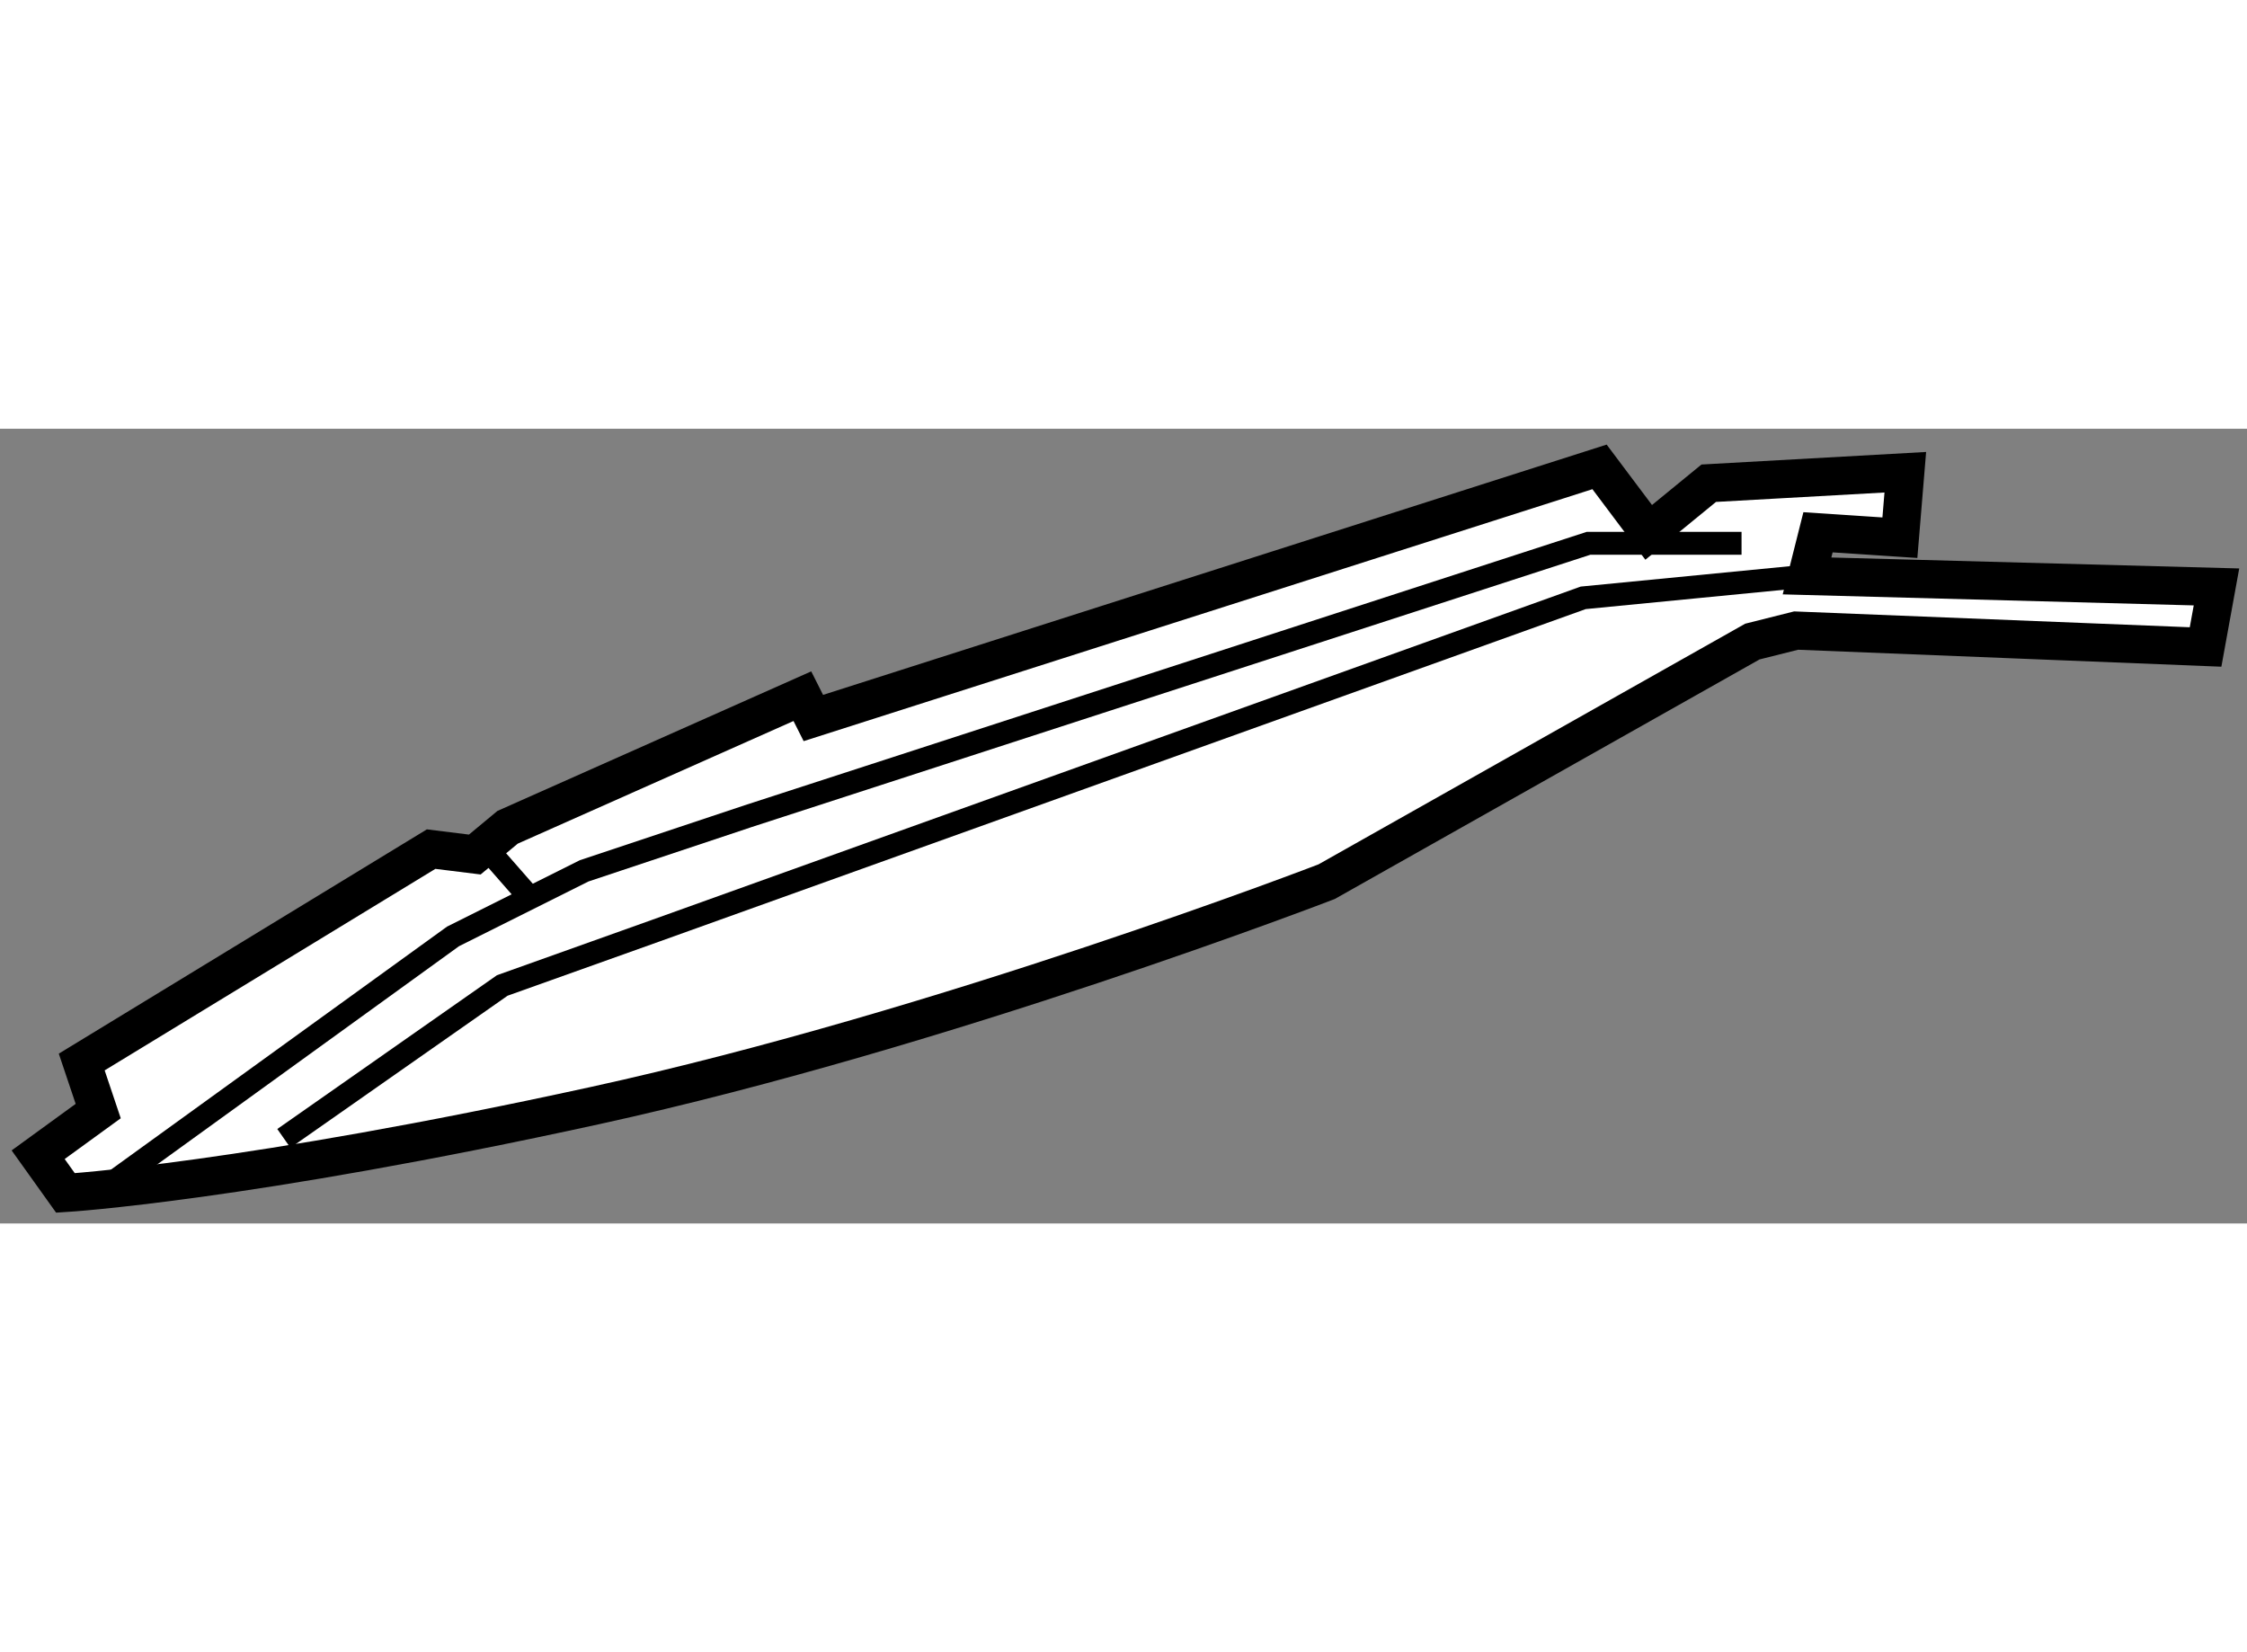
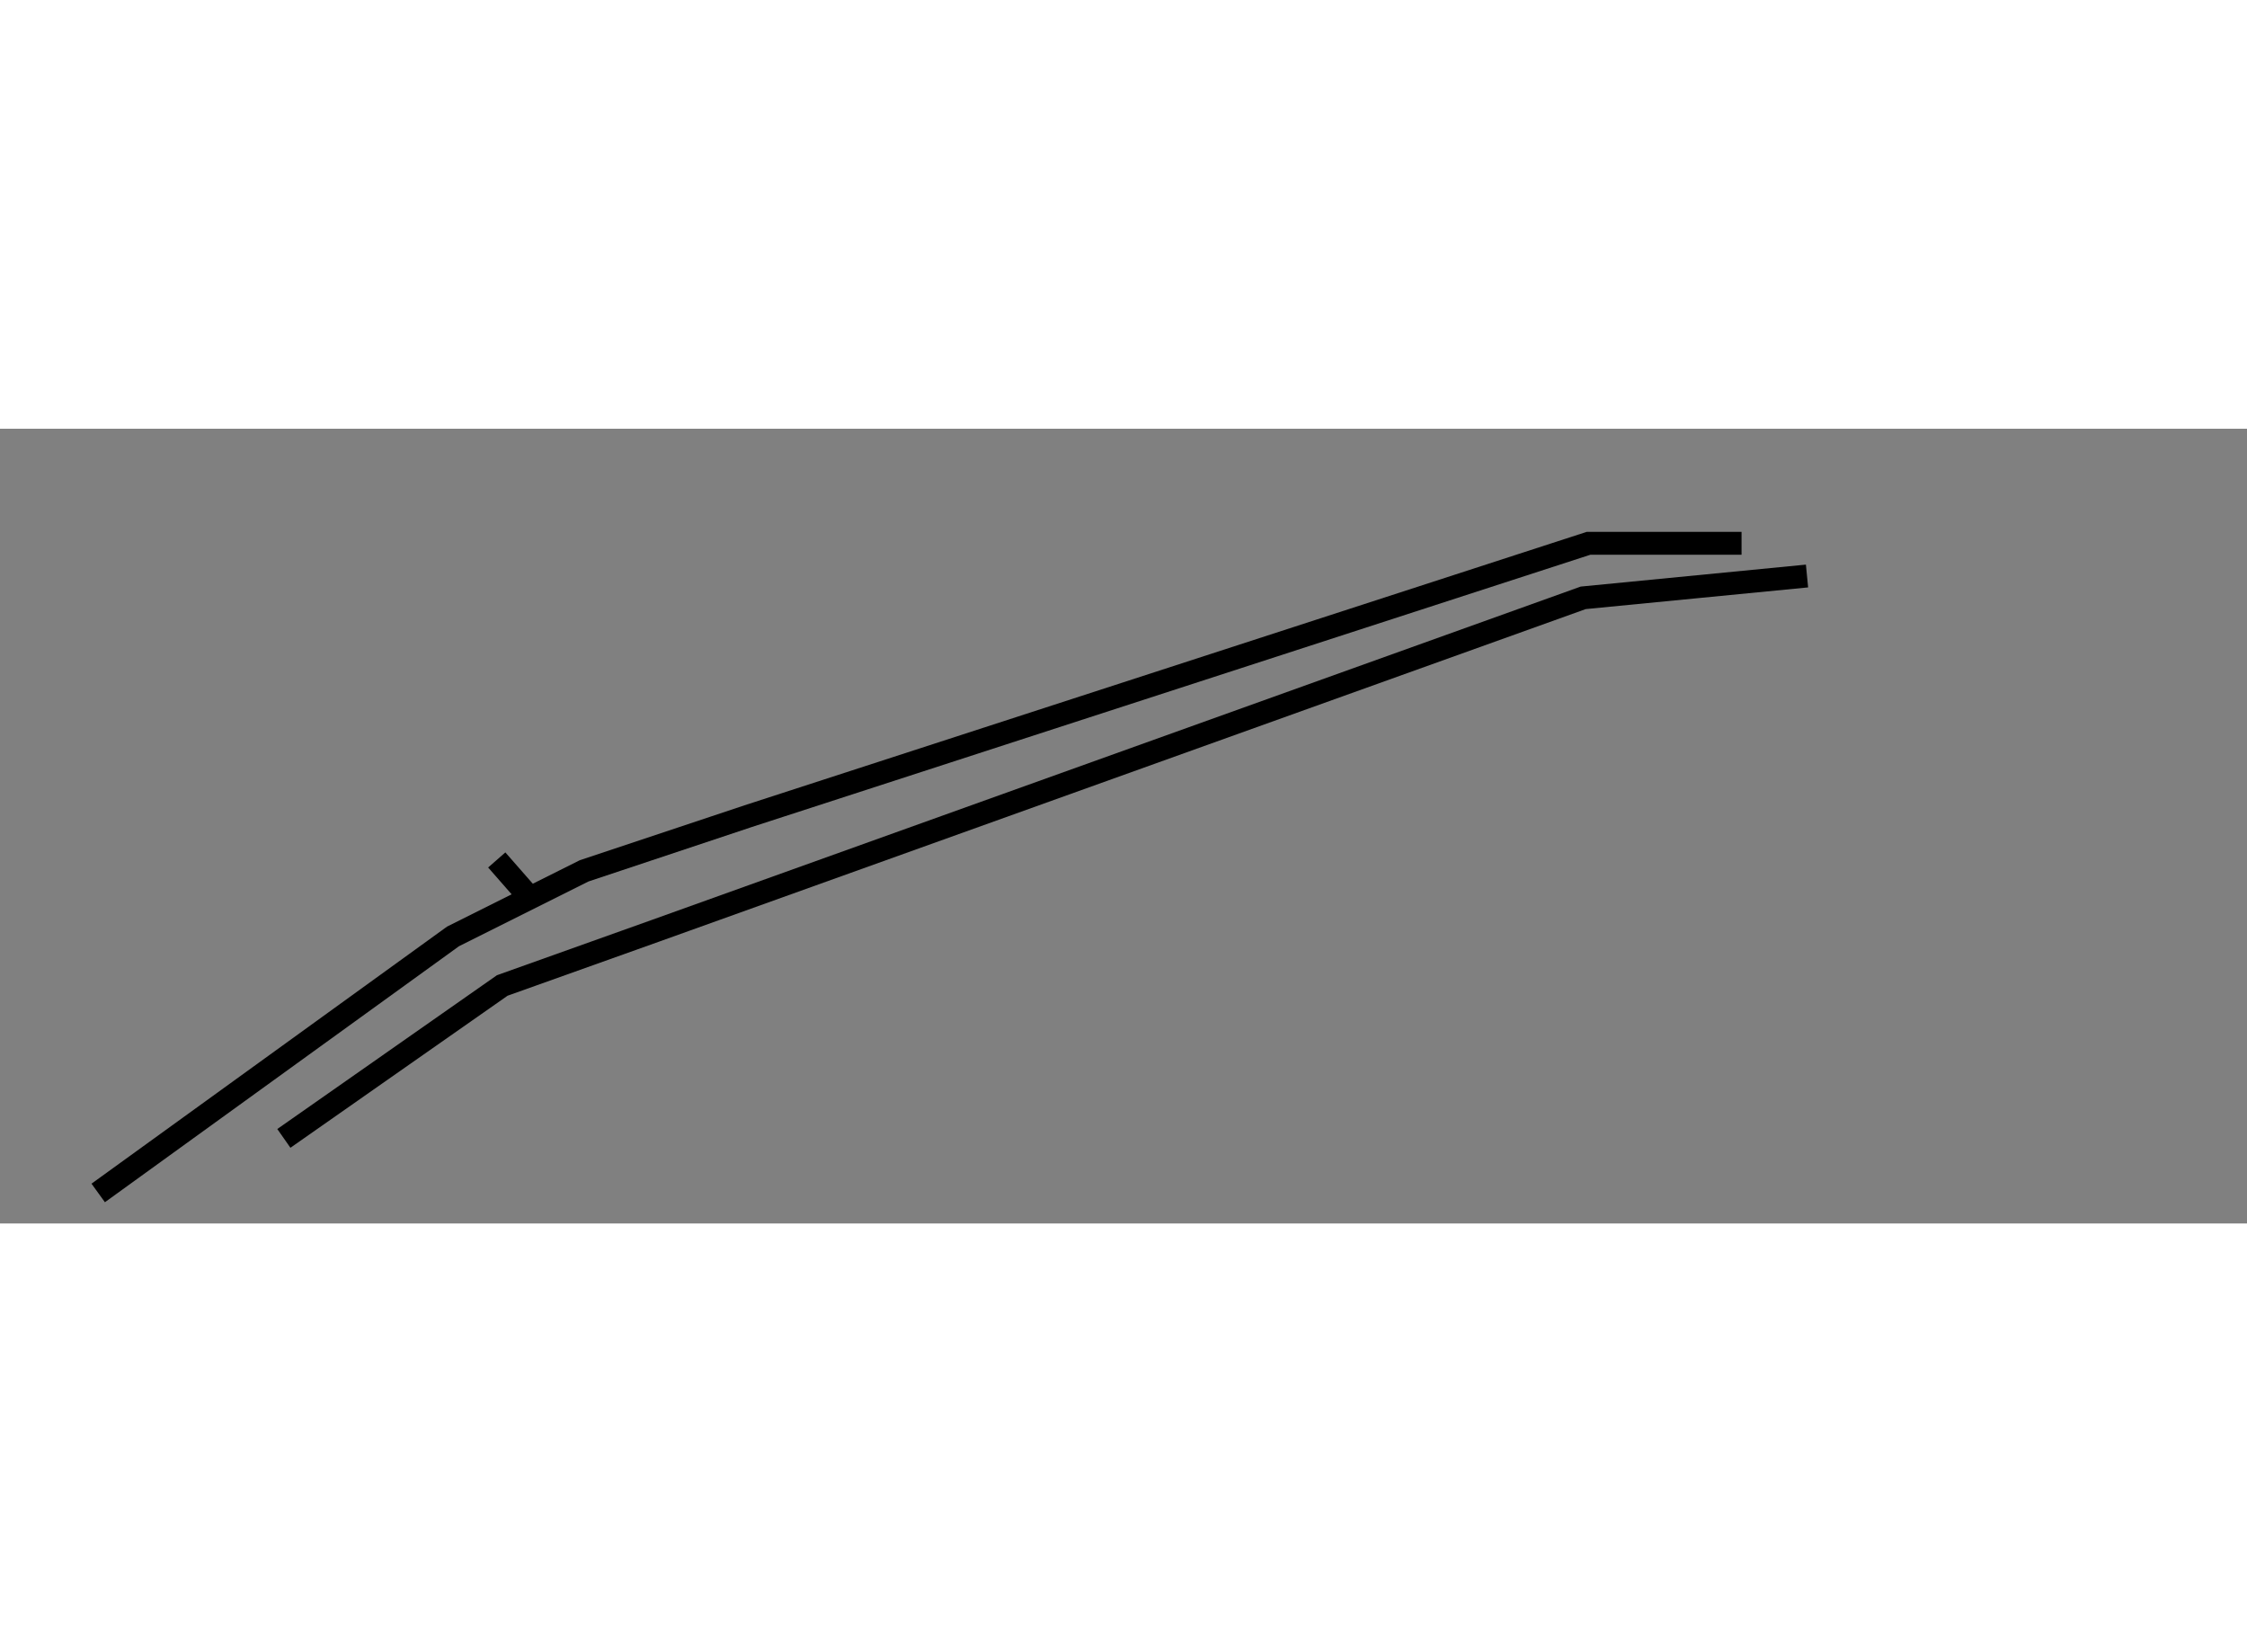
<svg xmlns="http://www.w3.org/2000/svg" version="1.1" x="0px" y="0px" width="244.8px" height="180px" viewBox="169.634 164.66 29.447 10.415" enable-background="new 0 0 244.8 180" xml:space="preserve">
  <rect x="169.634" y="164.66" width="29.447" height="10.415" fill="#808080" stroke="none" />
  <g>
-     <path fill="#FFFFFF" stroke="#000000" stroke-width="0.5" d="M170.921,173.602l-0.787,0.572l0.358,0.501    c0,0,2.36-0.143,6.939-1.145s9.588-2.934,9.588-2.934l5.58-3.147l0.573-0.144l5.366,0.215l0.143-0.787l-5.366-0.144l0.144-0.572    l1.073,0.071l0.071-0.858l-2.576,0.144l-0.787,0.644l-0.644-0.858l-10.303,3.291l-0.144-0.286l-3.863,1.718l-0.43,0.357    l-0.572-0.071l-4.579,2.79L170.921,173.602z" />
    <polyline fill="none" stroke="#000000" stroke-width="0.3" points="170.921,174.675 175.571,171.313 177.289,170.454     179.436,169.738 190.453,166.161 192.457,166.161   " />
    <polyline fill="none" stroke="#000000" stroke-width="0.3" points="173.354,173.96 176.216,171.956 178.219,171.241     190.382,166.876 193.315,166.59   " />
    <line fill="none" stroke="#000000" stroke-width="0.3" x1="176.144" y1="170.311" x2="176.645" y2="170.883" />
  </g>
</svg>